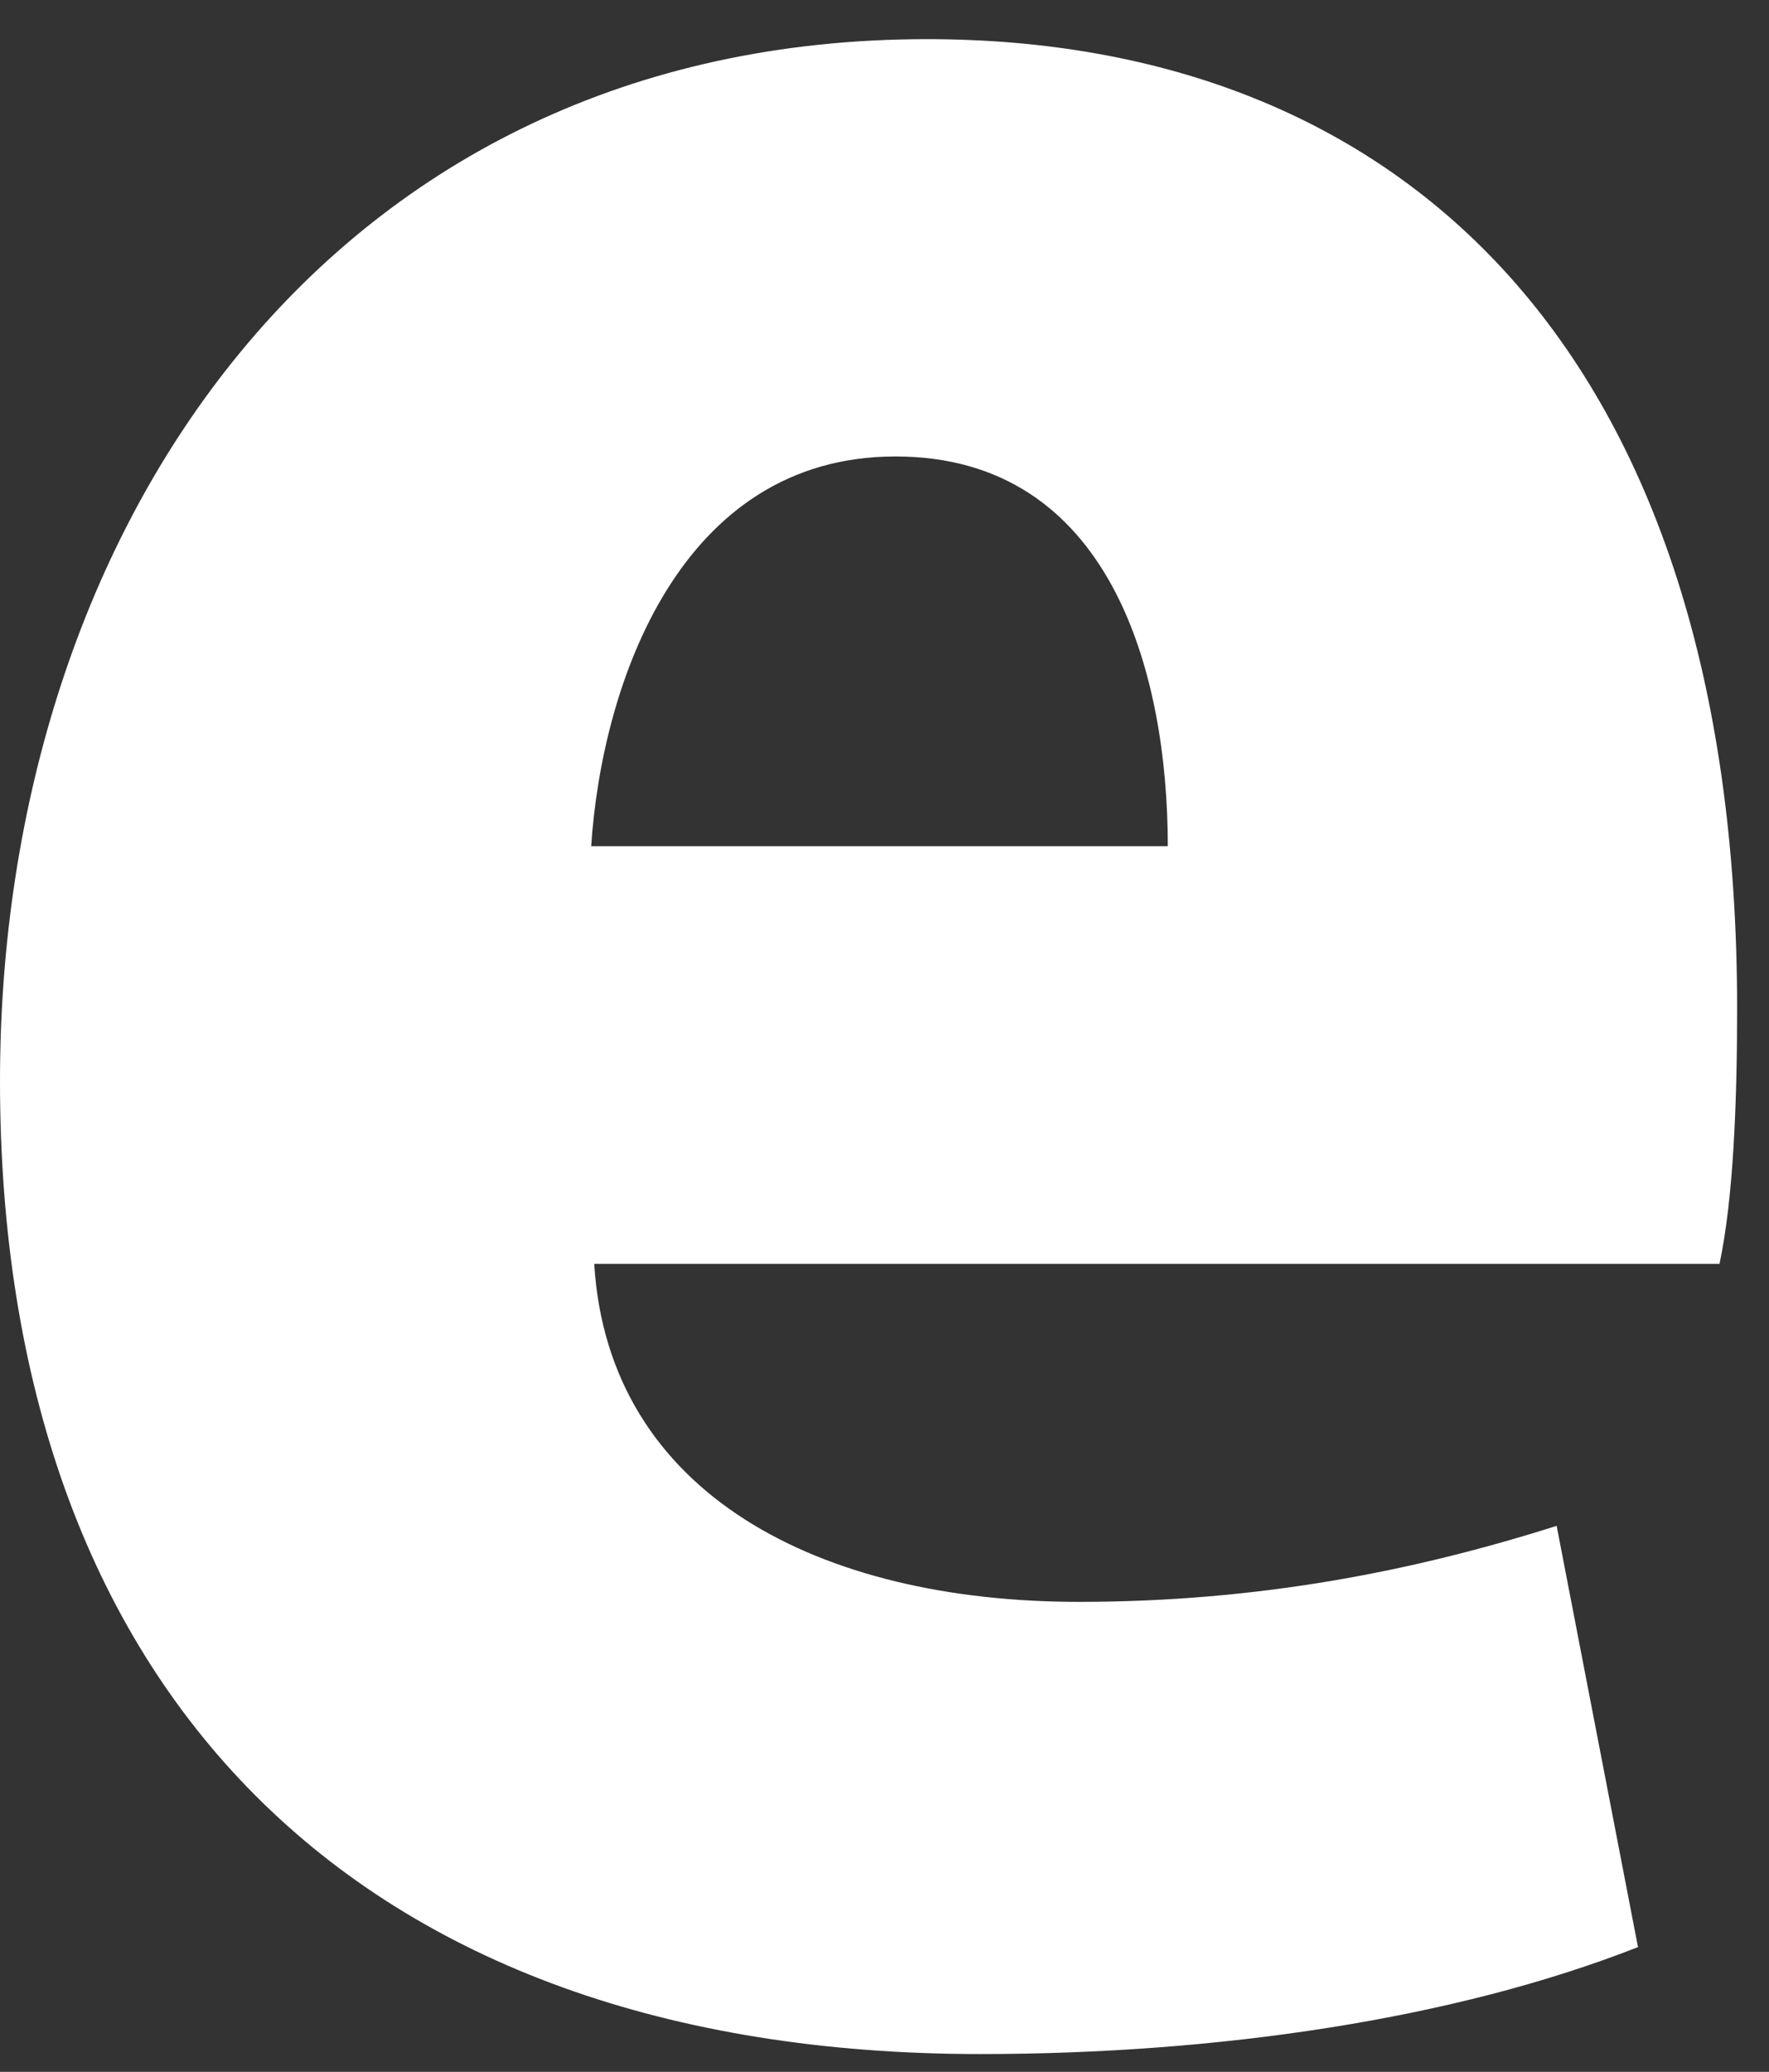
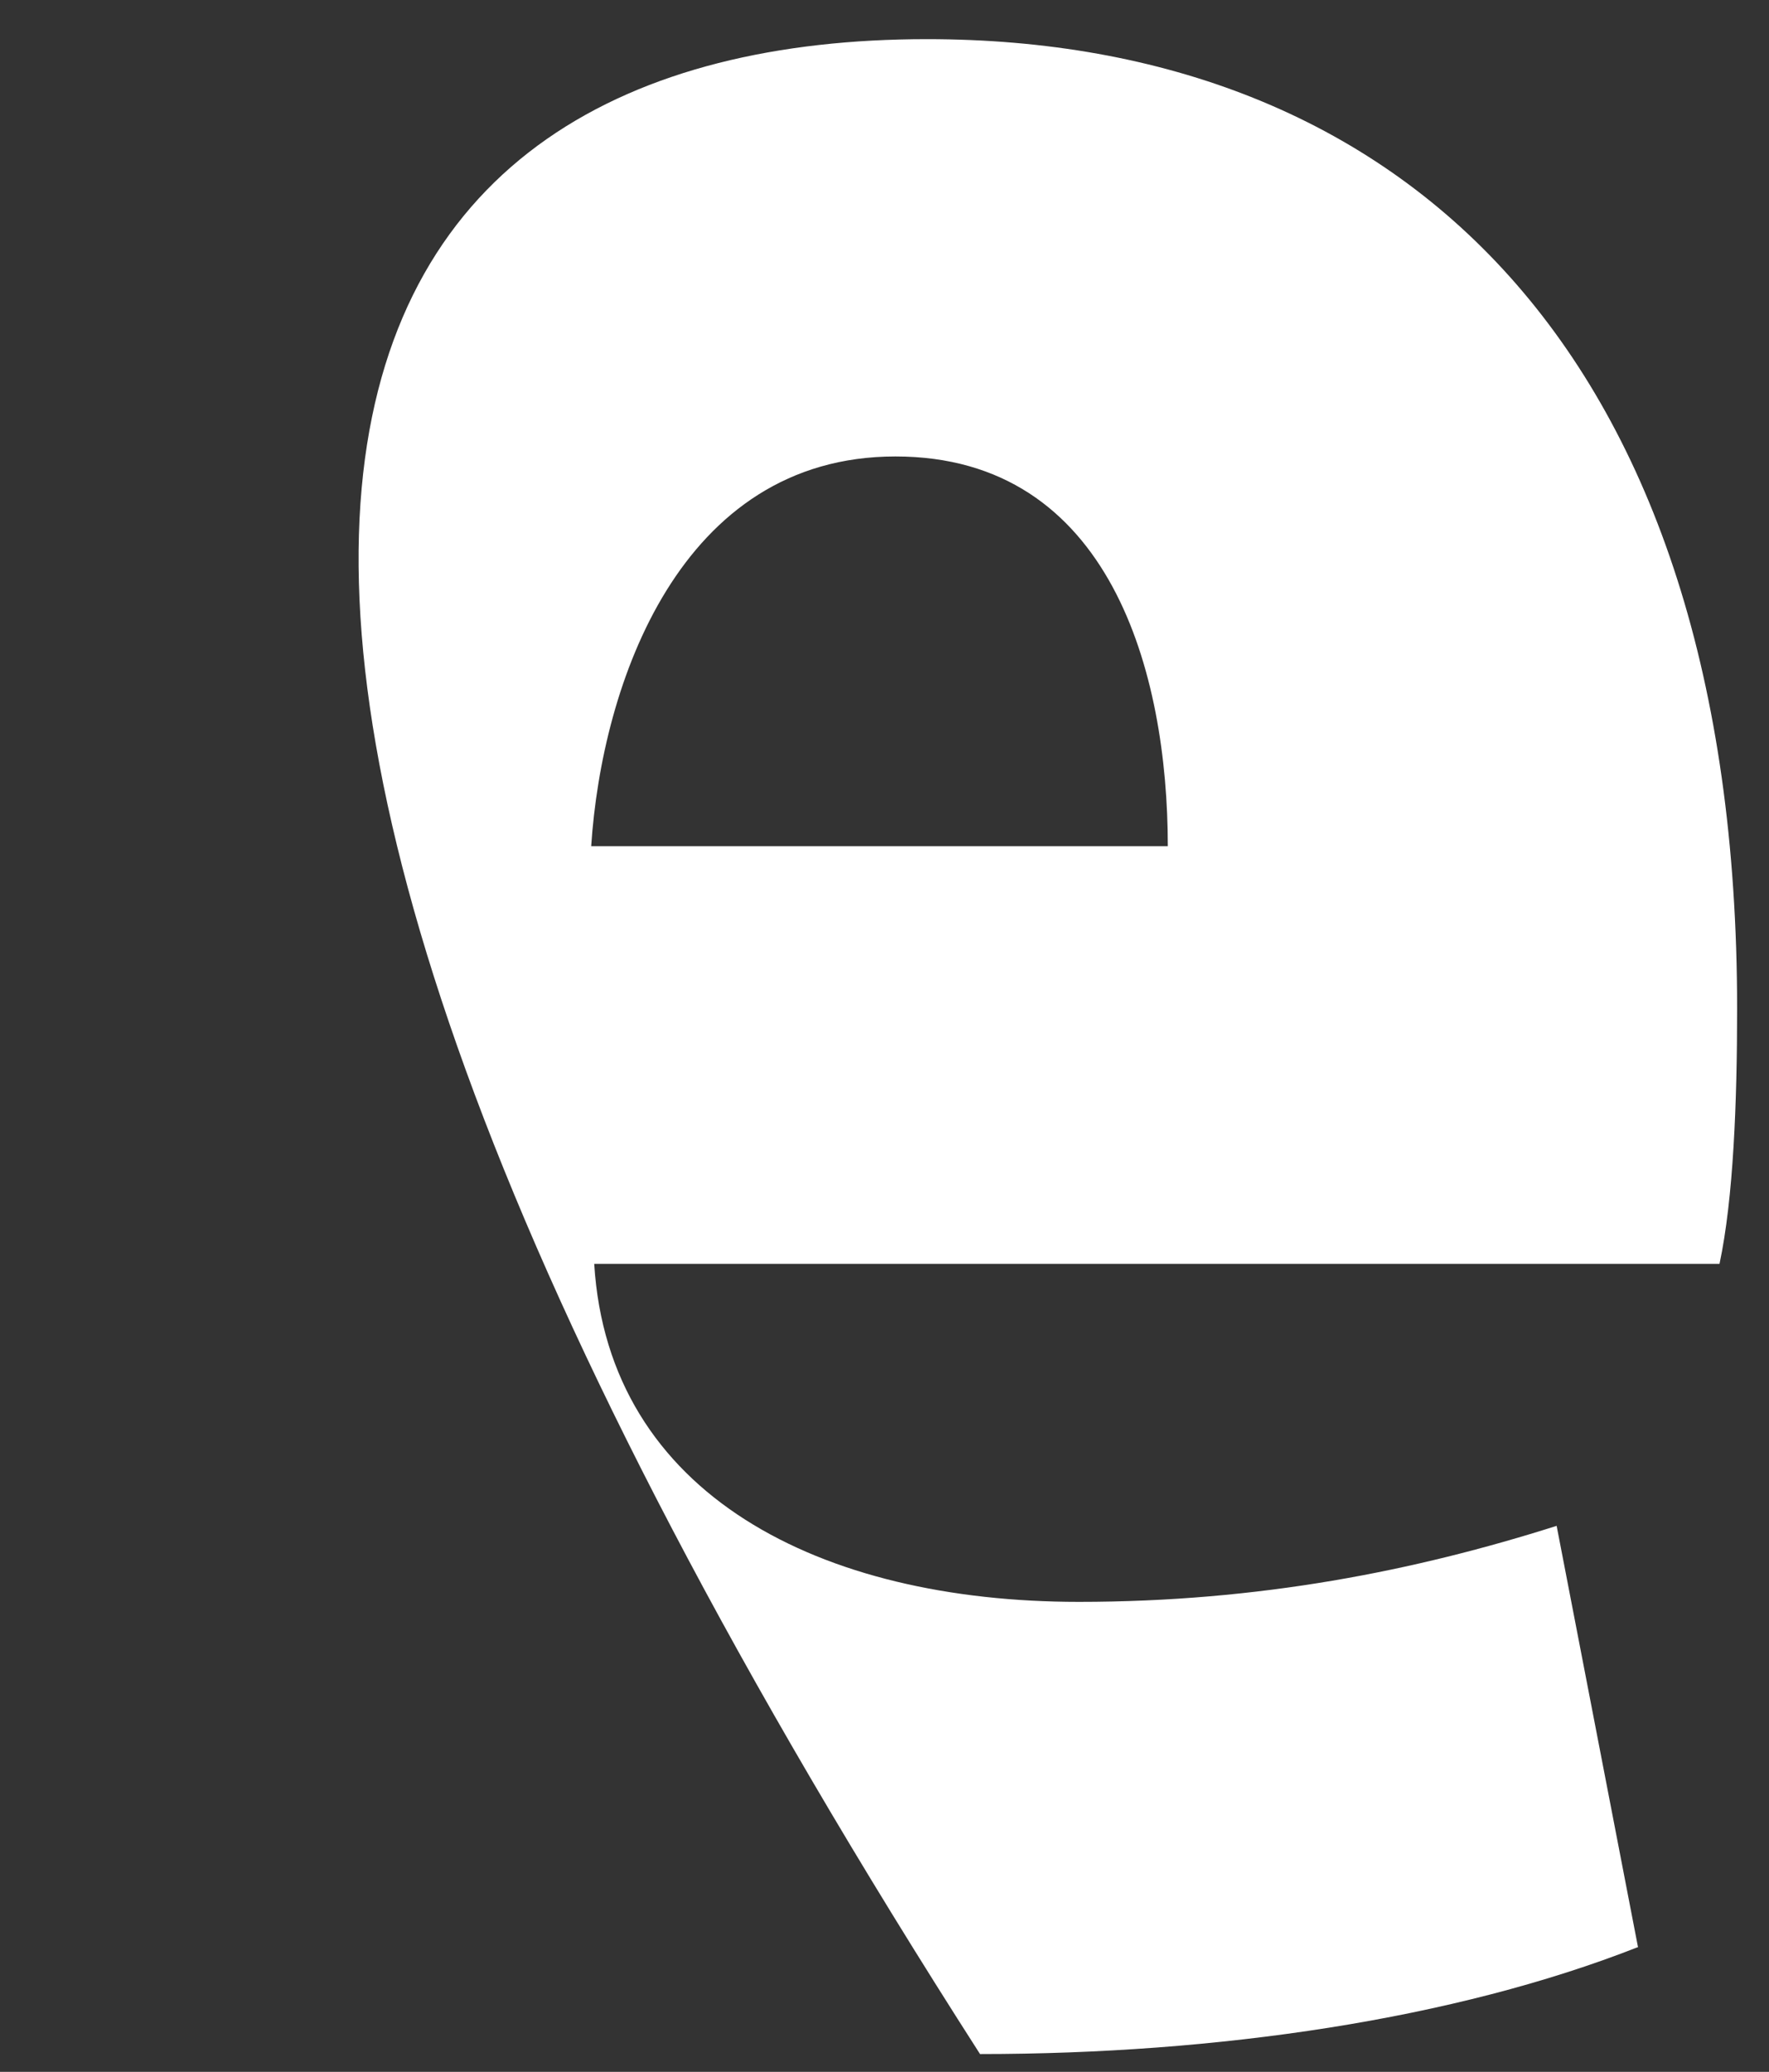
<svg xmlns="http://www.w3.org/2000/svg" width="41" height="48" viewBox="0 0 41 48" fill="none">
  <rect x="0" y="0" width="41" height="48" fill="#333333" stroke="none" />
-   <path d="M37.969 45.107C33.702 46.785 28.211 47.587 22.714 47.587C8.197 47.587 0 39.112 0 25.045C0 12.178 7.712 0.907 21.484 0.907C32.471 0.907 40.261 8.101 40.261 23.367C40.261 25.525 40.176 27.765 39.853 29.28H13.772C14.102 34.638 19.023 37.111 25.006 37.111C29.189 37.111 32.795 36.392 36.078 35.35L37.962 45.1L37.969 45.107ZM27.066 19.605C27.066 15.611 25.751 10.575 20.753 10.575C15.754 10.575 13.948 15.851 13.702 19.605H27.066Z" fill="white" />
+   <path d="M37.969 45.107C33.702 46.785 28.211 47.587 22.714 47.587C0 12.178 7.712 0.907 21.484 0.907C32.471 0.907 40.261 8.101 40.261 23.367C40.261 25.525 40.176 27.765 39.853 29.28H13.772C14.102 34.638 19.023 37.111 25.006 37.111C29.189 37.111 32.795 36.392 36.078 35.35L37.962 45.1L37.969 45.107ZM27.066 19.605C27.066 15.611 25.751 10.575 20.753 10.575C15.754 10.575 13.948 15.851 13.702 19.605H27.066Z" fill="white" />
</svg>